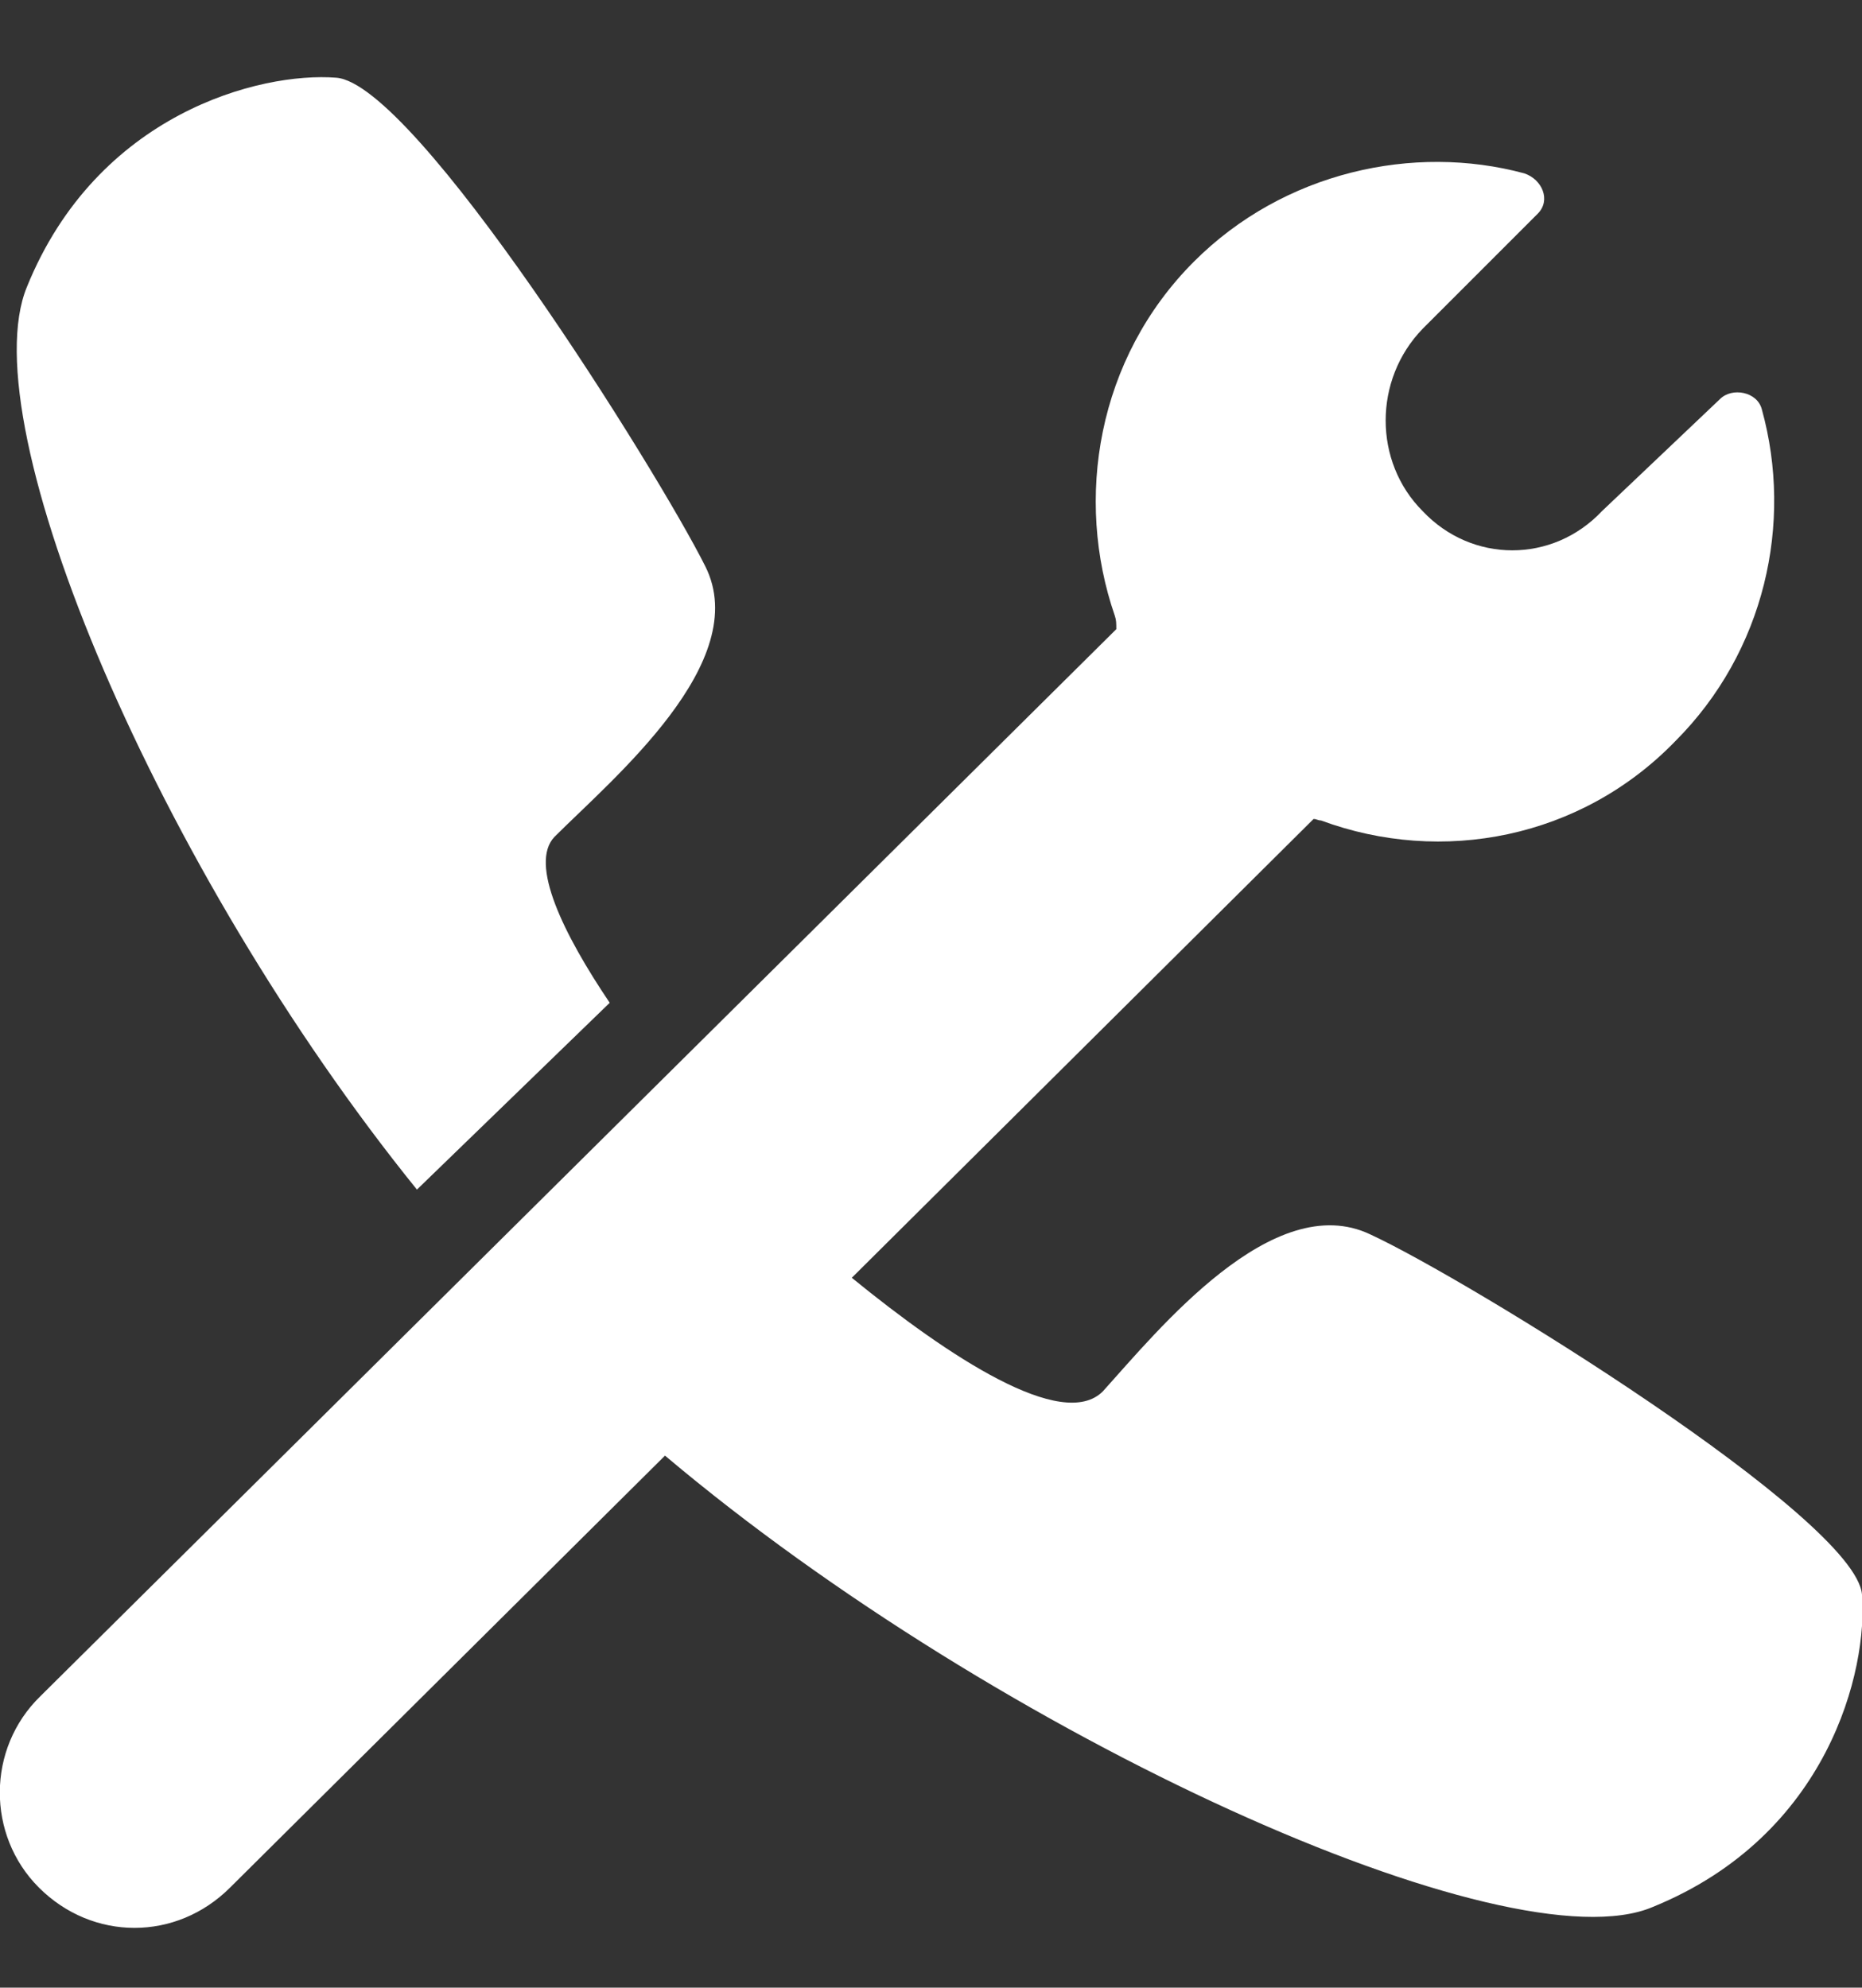
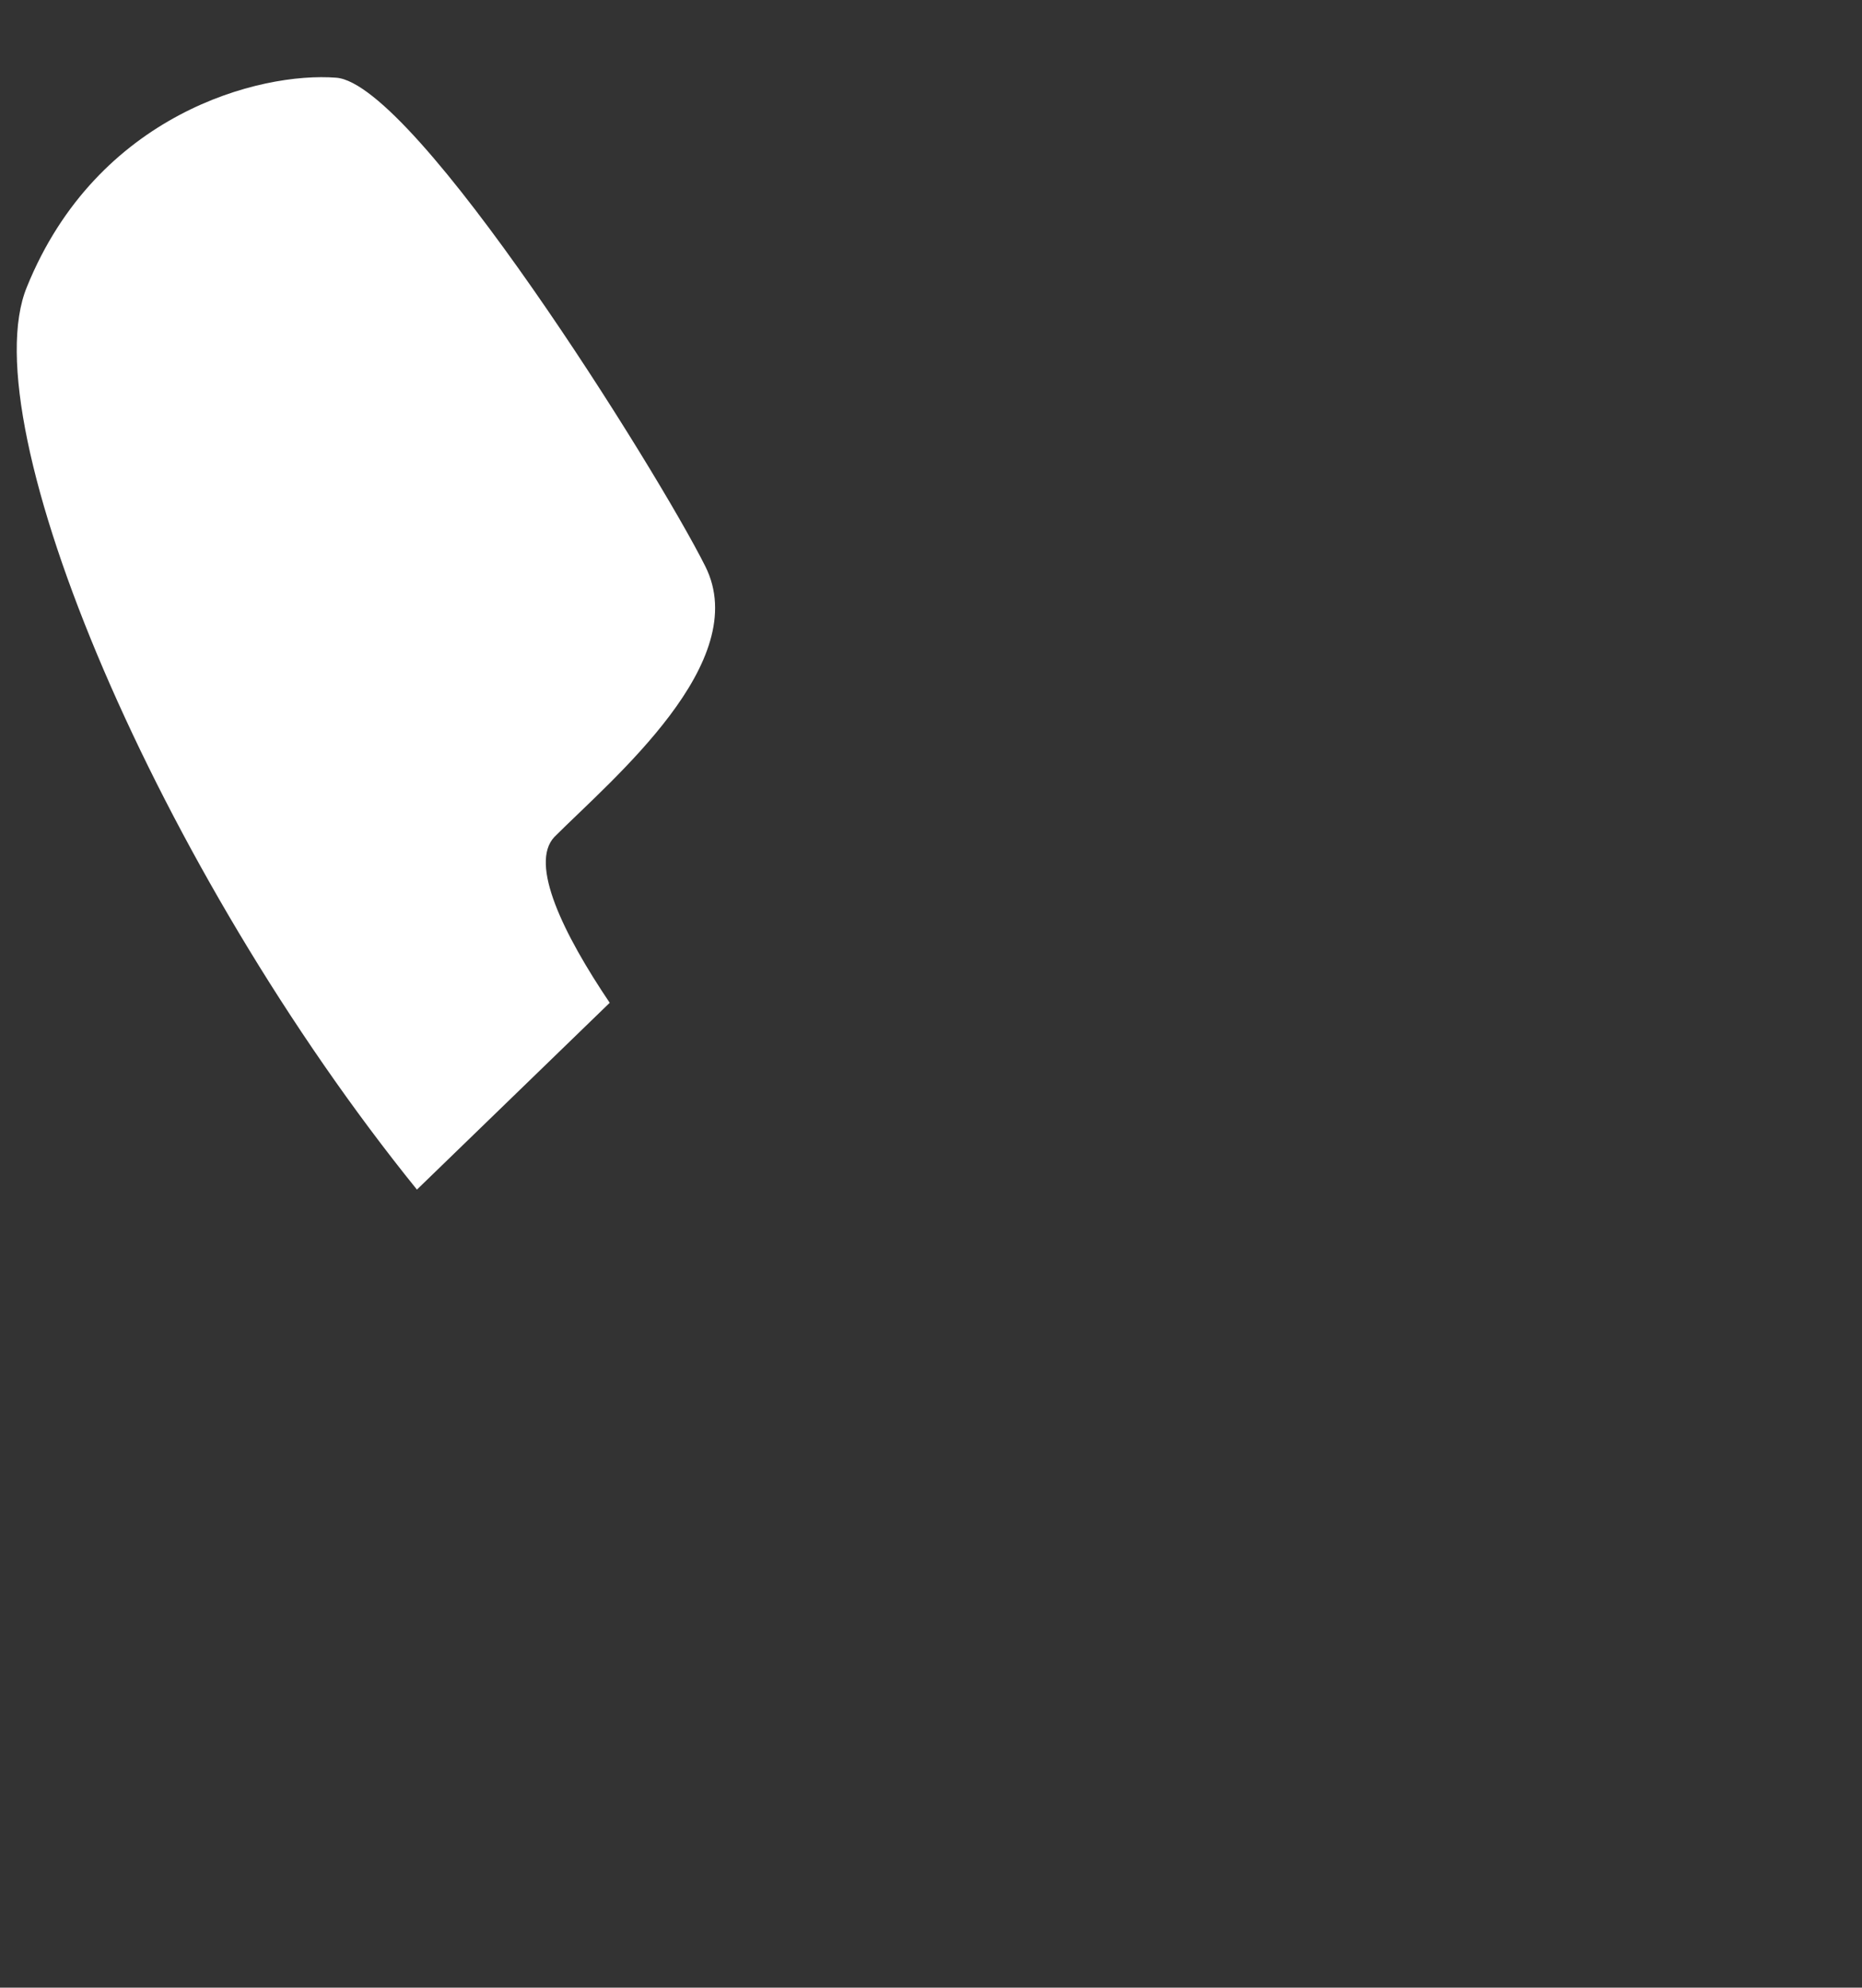
<svg xmlns="http://www.w3.org/2000/svg" version="1.1" id="Layer_1" x="0px" y="0px" viewBox="-0.9 0 124.6 133" enable-background="new -0.9 0 124.6 133" xml:space="preserve">
  <rect x="-0.9" y="0" width="124.6" height="133" fill="#333333" stroke="none" />
  <g>
</g>
  <g id="Layer_4">
    <g>
-       <path fill="#FFFFFF" d="M123.7,106.7c-0.4-5.1-26.4-21.1-32.9-24.1c-6.5-3.1-14.2,6.4-17.9,10.5c-2.7,2.7-10.3-2.3-16.8-7.6L87,54.8    c0.2,0,0.3,0.1,0.5,0.1c8.1,3,17.4,1.2,23.7-5.3c6-6,7.9-14.6,5.8-22.2c-0.3-1.2-2-1.5-2.8-0.7l-7.9,7.5c-3.3,3.5-8.7,3.5-12,0    c-3.3-3.3-3.3-8.8,0-12.2l7.7-7.7c0.9-0.9,0.3-2.3-0.9-2.7C93.7,9.6,85,11.5,79,17.5C72.5,24,71,33.4,73.7,41.2    c0.1,0.3,0.1,0.5,0.1,0.9l-72,71.4c-3.6,3.5-3.6,9.3-0.1,12.8c1.8,1.8,4.1,2.7,6.4,2.7s4.6-0.9,6.4-2.7l29.1-28.9    c22.4,18.9,56.5,34.3,66.1,30.2C121.5,122.8,124.1,111.7,123.7,106.7z" />
      <path fill="#FFFFFF" d="M39.9,67.1c-3.1-4.6-5.4-9.3-3.7-11.1c3.9-3.9,13.3-11.7,10.1-18.1C43.1,31.5,26.9,5.6,21.6,5.2c-5.1-0.4-16,2.4-20.7,14    c-3.8,9.2,8.8,39,26.1,60.4L39.9,67.1z" />
    </g>
  </g>
</svg>